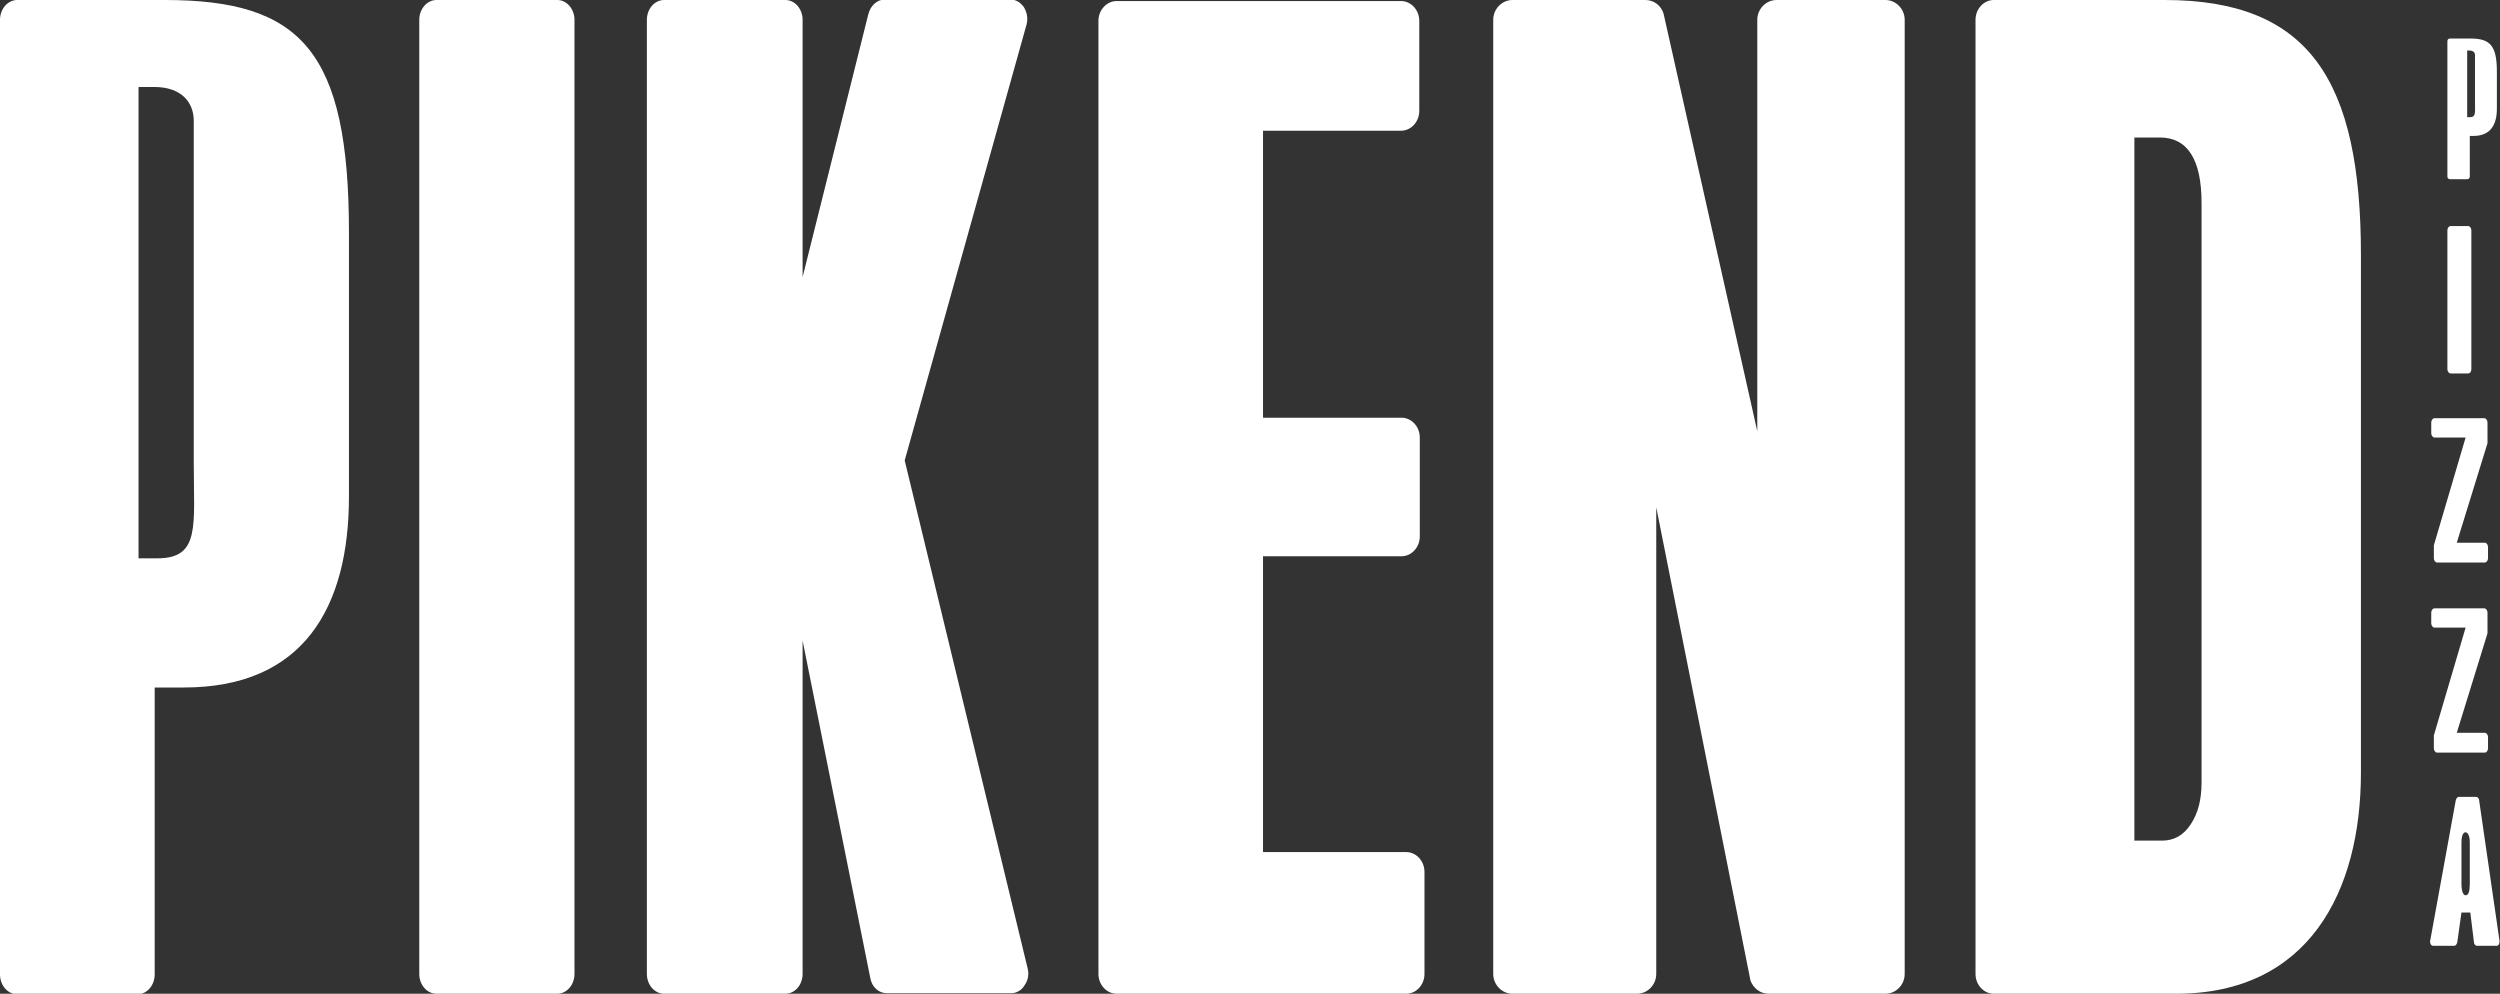
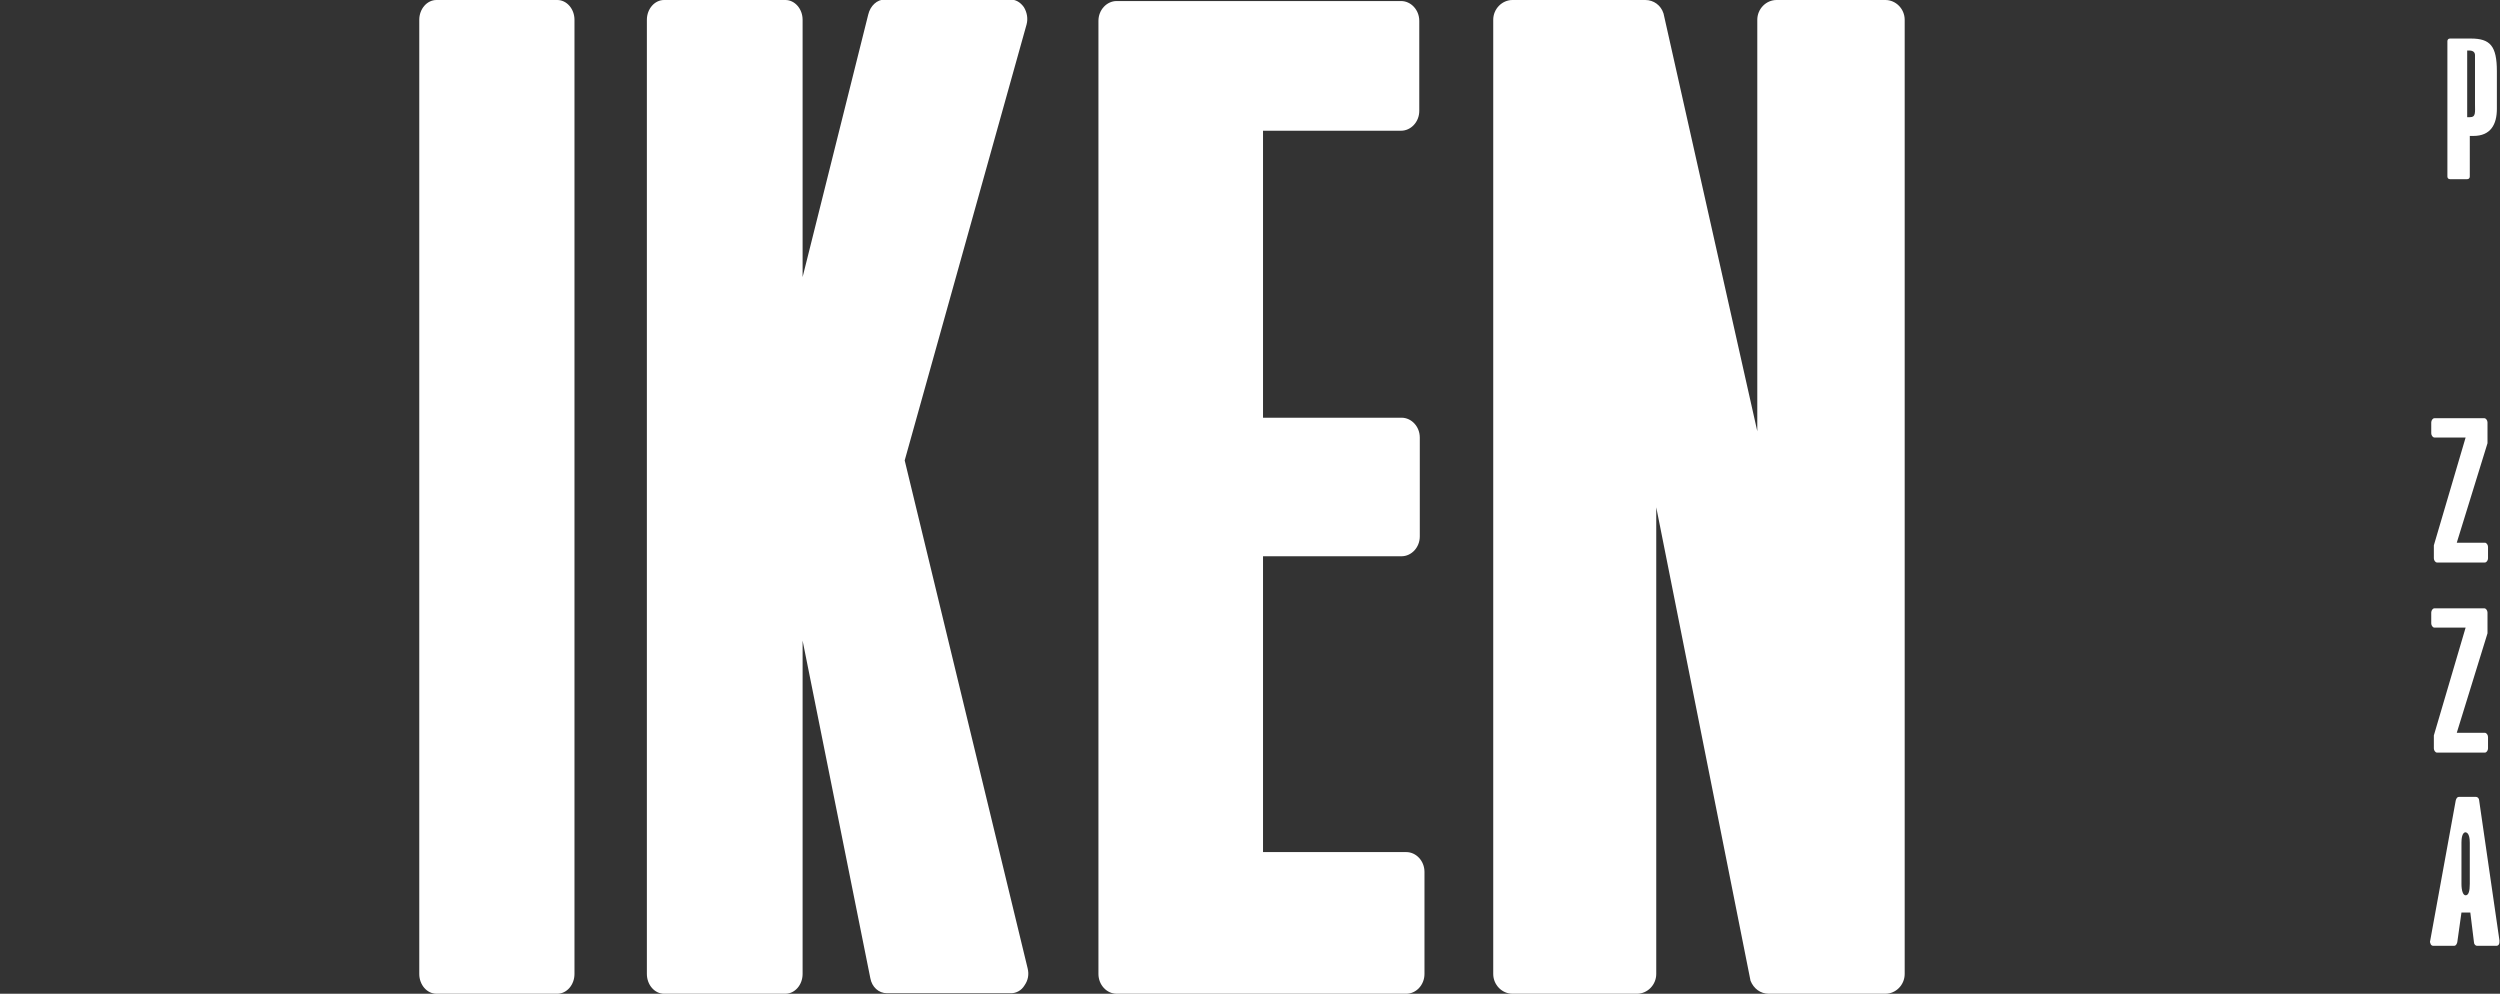
<svg xmlns="http://www.w3.org/2000/svg" id="Capa_1" x="0px" y="0px" viewBox="0 0 480 190.8" style="enable-background:new 0 0 480 190.8;" xml:space="preserve">
  <rect x="0" y="0" width="480" height="190.8" fill="#333333" stroke="none" />
  <style type="text/css">	.st0{fill-rule:evenodd;clip-rule:evenodd;fill:#FFFFFF;}</style>
-   <path class="st0" d="M409.8,26.4v135h5.3c2.3,0,4.1-1,5.5-3.1c1.4-2.1,2.1-4.7,2.1-8.1V39c0-8.4-2.7-12.6-8-12.6H409.8z M382.8,0 h32.8c27.8,0,37.7,15.4,37.7,49v99.3c0,23-10.1,42.5-35.5,42.5h-35c-1.9,0-3.5-1.7-3.5-3.8V3.8C379.3,1.7,380.9,0,382.8,0z" />
  <path class="st0" d="M337.4,82.8v-79c0-2.1,1.7-3.8,3.7-3.8H362c2,0,3.7,1.7,3.7,3.8V187c0,2.1-1.7,3.8-3.7,3.8h-22.4 c-1.6,0-2.9-1-3.5-2.5L318,97.4V187c0,2.1-1.7,3.8-3.7,3.8h-23.9c-2,0-3.7-1.7-3.7-3.8V3.8c0-2.1,1.7-3.8,3.7-3.8h25.5 c1.6,0,3,1,3.5,2.6L337.4,82.8z" />
  <path class="st0" d="M242.5,25.1v55.1h26.6c1.9,0,3.5,1.7,3.5,3.8v19c0,2.1-1.6,3.8-3.5,3.8h-26.6v56.8h27.5c1.9,0,3.5,1.7,3.5,3.8 V187c0,2.1-1.6,3.8-3.5,3.8h-55.6c-1.9,0-3.5-1.7-3.5-3.8V4c0-2.1,1.6-3.8,3.5-3.8h54.6c1.9,0,3.5,1.7,3.5,3.8v17.3 c0,2.1-1.6,3.8-3.5,3.8H242.5z" />
  <path class="st0" d="M154.1,53.2l12.6-50.4c0.4-1.7,1.7-2.9,3.2-2.9h24c1.1,0,2,0.5,2.7,1.5c0.6,1,0.8,2.2,0.5,3.3l-23.4,83.7 l23.6,97.5c0.3,1.2,0.1,2.3-0.6,3.3c-0.6,1-1.6,1.5-2.6,1.5h-23.8c-1.6,0-2.9-1.2-3.2-2.9l-13-64.8V187c0,2.1-1.5,3.8-3.3,3.8h-23.3 c-1.8,0-3.3-1.7-3.3-3.8V3.8c0-2.1,1.5-3.8,3.3-3.8h23.3c1.8,0,3.3,1.7,3.3,3.8V53.2z" />
  <path class="st0" d="M83.8,0H107c1.8,0,3.3,1.7,3.3,3.8V187c0,2.1-1.5,3.8-3.3,3.8H83.8c-1.8,0-3.3-1.7-3.3-3.8V3.8 C80.5,1.7,82,0,83.8,0" />
-   <path class="st0" d="M26.6,16.7v90.5h3.6c8.3,0,7-6.2,7-18.5V23.2c0-3.6-2.4-6.5-7.6-6.5H26.6z M29.7,132.1v55 c0,2.1-1.5,3.8-3.3,3.8H3.3c-1.8,0-3.3-1.7-3.3-3.8V3.8C0,1.7,1.5,0,3.3,0h28.3c26.2,0,35.4,9.7,35.4,44.7v50.6 c0,21.3-8.7,36.7-31.7,36.7H29.7z" />
-   <path class="st0" d="M470.5,43.4h3.4c0.3,0,0.6,0.4,0.6,0.8v26.7c0,0.5-0.3,0.8-0.6,0.8h-3.4c-0.3,0-0.6-0.4-0.6-0.8V44.2 C469.9,43.8,470.2,43.4,470.5,43.4" />
  <path class="st0" d="M474.2,161.8v7.9c0,1.3-0.2,2.2-0.8,2.2c-0.5,0-0.8-0.9-0.8-2.2v-7.9v0c0-0.7,0.1-2,0.8-2 C474.1,159.9,474.2,161.1,474.2,161.8 M474.3,175.2h-1.7l-0.8,5.7c-0.1,0.4-0.3,0.7-0.6,0.7h-4c-0.2,0-0.4-0.1-0.5-0.3 c-0.1-0.2-0.2-0.5-0.1-0.7l4.9-26.9c0.1-0.4,0.3-0.7,0.6-0.7h3.3c0.3,0,0.6,0.3,0.6,0.7l3.9,26.9c0,0.3,0,0.5-0.1,0.7 c-0.1,0.2-0.3,0.3-0.5,0.3h-3.7c-0.3,0-0.6-0.3-0.6-0.7L474.3,175.2z" />
  <path class="st0" d="M473.7,9.7v12.8h0.5c1.2,0,1-0.9,1-2.6v-9.3c0-0.5-0.3-0.9-1.1-0.9H473.7z M474.2,26.1v7.8 c0,0.3-0.2,0.5-0.5,0.5h-3.3c-0.3,0-0.5-0.2-0.5-0.5v-26c0-0.3,0.2-0.5,0.5-0.5h4c3.7,0,5,1.4,5,6.3v7.2c0,3-1.2,5.2-4.5,5.2H474.2z " />
  <path class="st0" d="M471.7,104.2h5.4c0.3,0,0.6,0.4,0.6,0.8v2.2c0,0.4-0.3,0.8-0.6,0.8h-9.2c-0.3,0-0.6-0.4-0.6-0.8V105 c0-0.1,0-0.2,0-0.3l6.1-20.7h-6c-0.3,0-0.6-0.4-0.6-0.8v-2.1c0-0.4,0.3-0.8,0.6-0.8h9.6c0.3,0,0.6,0.4,0.6,0.8v3.7 c0,0.1,0,0.2,0,0.3L471.7,104.2z" />
  <path class="st0" d="M471.7,140.7h5.4c0.3,0,0.6,0.4,0.6,0.8v2.2c0,0.4-0.3,0.8-0.6,0.8h-9.2c-0.3,0-0.6-0.4-0.6-0.8v-2.2 c0-0.1,0-0.2,0-0.3l6.1-20.7h-6c-0.3,0-0.6-0.4-0.6-0.8v-2.1c0-0.4,0.3-0.8,0.6-0.8h9.6c0.3,0,0.6,0.4,0.6,0.8v3.7 c0,0.1,0,0.2,0,0.3L471.7,140.7z" />
</svg>